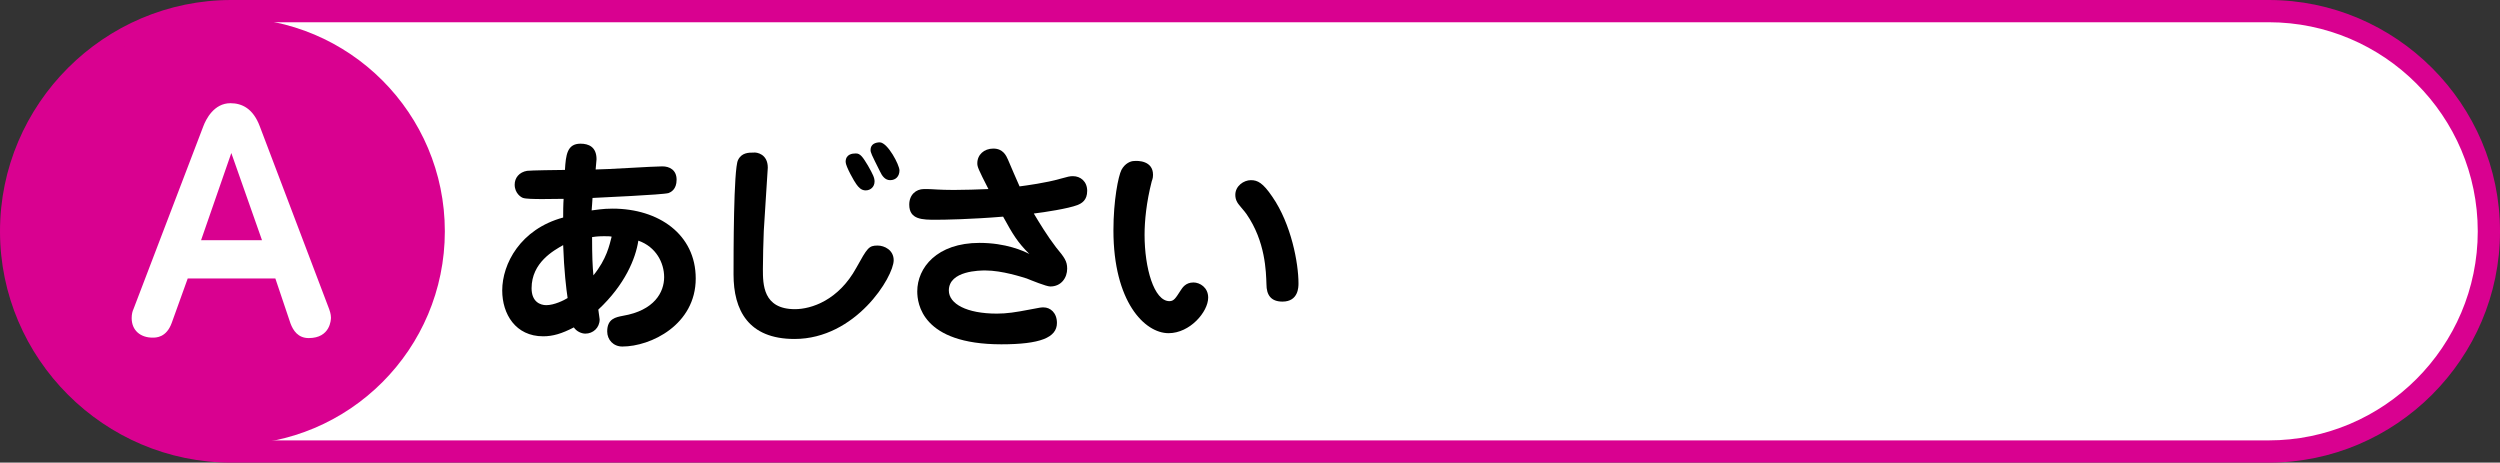
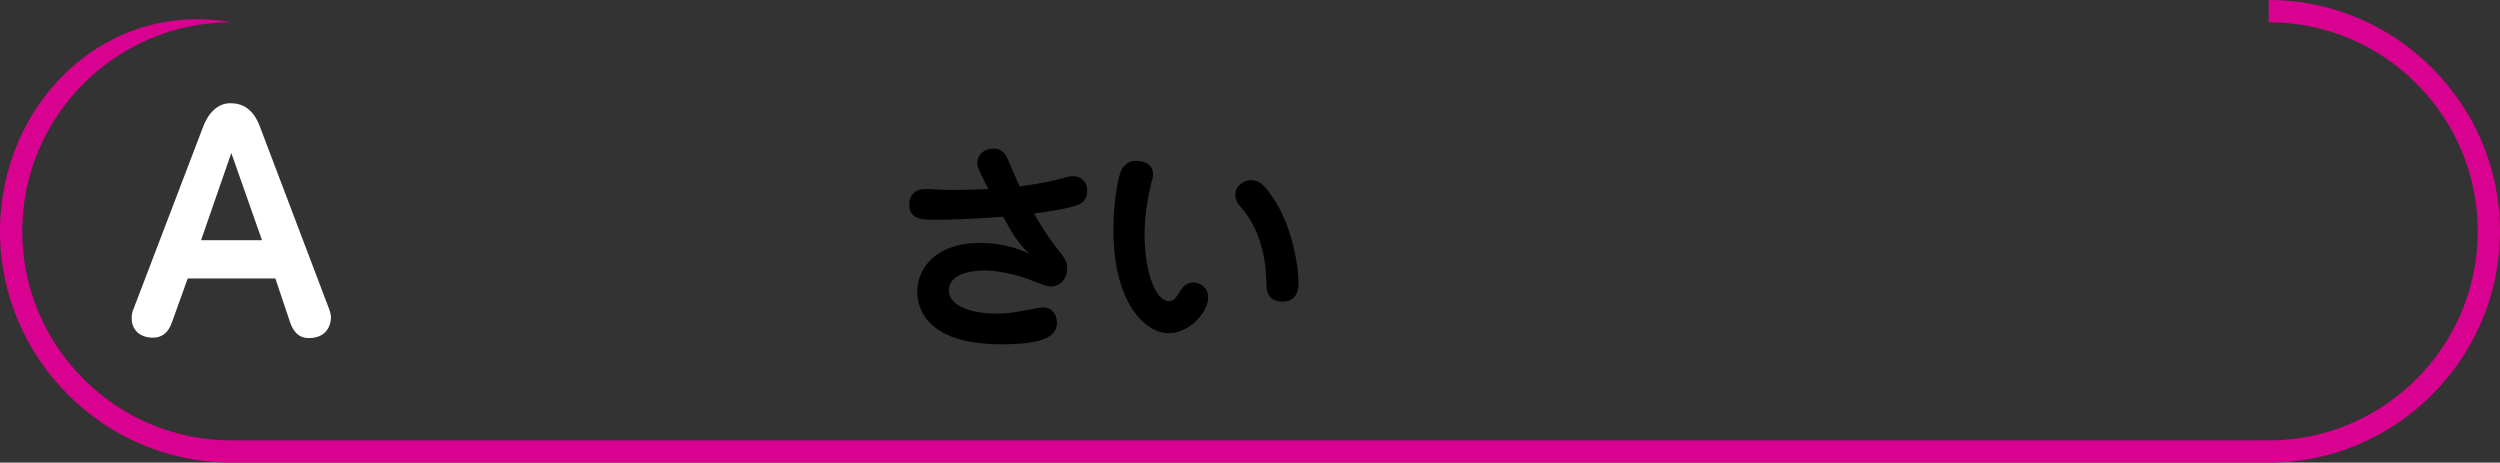
<svg xmlns="http://www.w3.org/2000/svg" version="1.1" id="レイヤー_1" x="0px" y="0px" viewBox="0 0 562 104" style="enable-background:new 0 0 562 104;" xml:space="preserve">
  <rect x="0" y="0" width="562" height="104" fill="#333333" stroke="none" />
  <style type="text/css">
	.st0{fill:#FFFFFF;}
	.st1{fill:#D90190;}
</style>
  <g>
    <g>
      <g>
-         <path class="st0" d="M52,101.5C24.7,101.5,2.5,79.3,2.5,52S24.7,2.5,52,2.5h458c27.3,0,49.5,22.2,49.5,49.5s-22.2,49.5-49.5,49.5     H52z" />
-         <path class="st1" d="M510,5c25.9,0,47,21.1,47,47s-21.1,47-47,47H52C26.1,99,5,77.9,5,52S26.1,5,52,5H510 M510,0H52     C23.4,0,0,23.4,0,52s23.4,52,52,52h458c28.6,0,52-23.4,52-52S538.6,0,510,0L510,0z" />
+         <path class="st1" d="M510,5c25.9,0,47,21.1,47,47s-21.1,47-47,47H52C26.1,99,5,77.9,5,52S26.1,5,52,5H510 H52     C23.4,0,0,23.4,0,52s23.4,52,52,52h458c28.6,0,52-23.4,52-52S538.6,0,510,0L510,0z" />
      </g>
    </g>
-     <circle class="st1" cx="52" cy="52" r="48" />
    <g>
      <g>
-         <path d="M137.7,46.9c10.4,0,18.7,5.8,18.7,15.7c0,10.4-10.1,15.3-16.5,15.3c-2,0-3.4-1.5-3.4-3.4c0-2.9,2-3.2,3.5-3.5     c7.1-1.2,9.3-5.3,9.3-8.7c0-3.2-1.8-6.8-5.8-8.2c-0.6,4-3,9.9-9,15.5c0.2,1.7,0.3,1.9,0.3,2.2c0,1.9-1.5,3.2-3.2,3.2     c-0.9,0-2-0.5-2.6-1.4c-2.7,1.4-4.7,2-6.9,2c-6.2,0-9.2-5-9.2-10.3c0-6,4.1-13.8,13.7-16.4c0-3.4,0.1-3.8,0.1-4.2     c-1.8,0-8,0.2-9.1-0.2c-0.4-0.1-1.9-1-1.9-3c0-1.5,1-2.8,2.8-3.1c0.7-0.1,7-0.2,8.5-0.2c0.2-3.4,0.5-5.9,3.5-5.9     c1.8,0,3.6,0.7,3.6,3.5c0,0.2-0.2,2.1-0.2,2.3c2.4,0,12.9-0.7,15-0.7c1.6,0,3.2,0.8,3.2,3c0,2.2-1.3,2.8-1.8,3     c-1.4,0.4-15.4,1-17.1,1.1c-0.1,1.2-0.1,1.9-0.2,2.8C134,47.2,135.4,46.9,137.7,46.9z M119.5,64.8c0,3.1,2,3.8,3.3,3.8     c1.8,0,4-1.1,4.8-1.6c-0.3-2-0.8-6.1-1-11.9C124.5,56.3,119.5,59,119.5,64.8z M133.4,61.9c3-3.7,3.6-6.8,4.1-8.7     c-0.4-0.1-0.9-0.1-1.8-0.1c-0.3,0-1.4,0-2.6,0.2C133.1,57.5,133.2,59.9,133.4,61.9z" />
-         <path d="M172.6,37.7c0,0.5-0.8,12-0.9,14.2c-0.1,2.7-0.2,5.9-0.2,8.6c0,3.4,0,9,7.2,9c3.7,0,9.8-2,13.8-9.3c2.5-4.5,2.8-5,4.8-5     c1.5,0,3.6,1,3.6,3.3c0,3.7-8.5,17.7-22.3,17.7c-10.4,0-13.7-6.5-13.7-14.5c0-4.5,0-23.7,1-25.7c0.8-1.7,2.4-1.7,3.5-1.7     C170.1,34.2,172.6,34.6,172.6,37.7z M195.1,37.2c1.2,2.1,1.5,2.8,1.5,3.6c0,1.2-0.9,2-2,2c-1,0-1.6-0.7-2.1-1.4     c-0.4-0.5-2.4-4-2.4-5c0-1.8,1.6-1.9,2.2-1.9C193.4,34.4,194,35.4,195.1,37.2z M202.2,38.3c0,1.3-0.8,2.2-2.1,2.2     c-1.1,0-1.8-0.9-2.3-2c-1.9-3.8-2.1-4.2-2.1-4.8c0-1.3,1.1-1.7,2.1-1.7C199.6,32.1,202.2,37.1,202.2,38.3z" />
        <path d="M219.7,36.7c0-1.9,1.5-3.3,3.6-3.3c2.2,0,2.9,1.6,3.3,2.5c0.4,1,2.2,5.1,2.6,6c1.5-0.2,6-0.8,9.1-1.7     c1.8-0.5,2.2-0.6,2.9-0.6c1.7,0,3.2,1.2,3.2,3.3c0,2.1-1.2,2.8-2.2,3.2c-2.1,0.8-7.3,1.6-9.8,1.9c1.2,2,3,5,5,7.6     c1.9,2.3,2.5,3.1,2.5,4.8c0,2-1.3,4-3.8,4c-0.9,0-4.3-1.4-5.3-1.8c-1-0.3-5.5-1.8-9.3-1.8c-1.1,0-8.2,0-8.2,4.5     c0,3,4,5.2,10.8,5.2c2.2,0,4.2-0.3,7.3-0.9c2.5-0.5,2.7-0.5,3.2-0.5c1.5,0,3,1.2,3,3.5c0,3.3-3.8,4.8-12.5,4.8     c-17.9,0-18.9-9.2-18.9-11.9c0-5.3,4.4-10.9,14-10.9c5.9,0,9.9,1.8,11.2,2.5c-2.7-2.7-3.7-4.4-5.9-8.4     c-7.2,0.6-13.2,0.7-15.1,0.7c-3,0-6,0-6-3.4c0-2.2,1.5-3.5,3.3-3.5c0.2,0,0.5,0,0.8,0c1.1,0,2.6,0.2,5.9,0.2     c2.6,0,5.2-0.1,7.8-0.2C219.9,38,219.7,37.5,219.7,36.7z" />
        <path d="M259.2,39.3c0,0.3,0,0.7-0.3,1.5c-1.2,4.7-1.6,8.9-1.6,12c0,7.4,2.1,14.9,5.6,14.9c1,0,1.4-0.7,2.5-2.4     c0.4-0.6,1.1-1.8,2.9-1.8c1.4,0,3.3,1.1,3.3,3.4c0,3.2-4.1,8-8.9,8c-5.4,0-12.4-7.1-12.4-23.1c0-6.8,1.1-12.2,1.8-13.6     c0.8-1.5,2.1-2,2.8-2C255.8,36.1,259.2,36.1,259.2,39.3z M288.3,67.8c-2.6,0-3.6-1.5-3.6-3.9c-0.1-2.8-0.2-9.6-4.5-15.8     c-0.3-0.5-1.9-2.2-2.1-2.7c-0.3-0.5-0.4-1.1-0.4-1.6c0-2,1.9-3.3,3.5-3.3c1.5,0,2.7,0.6,4.8,3.7c4.3,6.2,5.9,15,5.9,19.5     C291.9,64.5,291.9,67.8,288.3,67.8z" />
      </g>
    </g>
    <g>
      <path class="st0" d="M61.9,62.6H42.2l-3.6,10c-1.2,3.3-3.5,3.3-4.3,3.3c-2.7,0-4.7-1.6-4.7-4.4c0-0.9,0.2-1.6,0.4-2l15.7-41.1    c0.6-1.6,2.4-5.2,6.1-5.2c2.6,0,5.1,1.2,6.6,5.2L74,69.5c0.1,0.3,0.4,1.1,0.4,1.9c0,0.4-0.1,4.6-5,4.6c-2.4,0-3.5-1.7-4.1-3.3    L61.9,62.6z M45.2,54h13.7L52,34.4L45.2,54z" />
    </g>
  </g>
</svg>